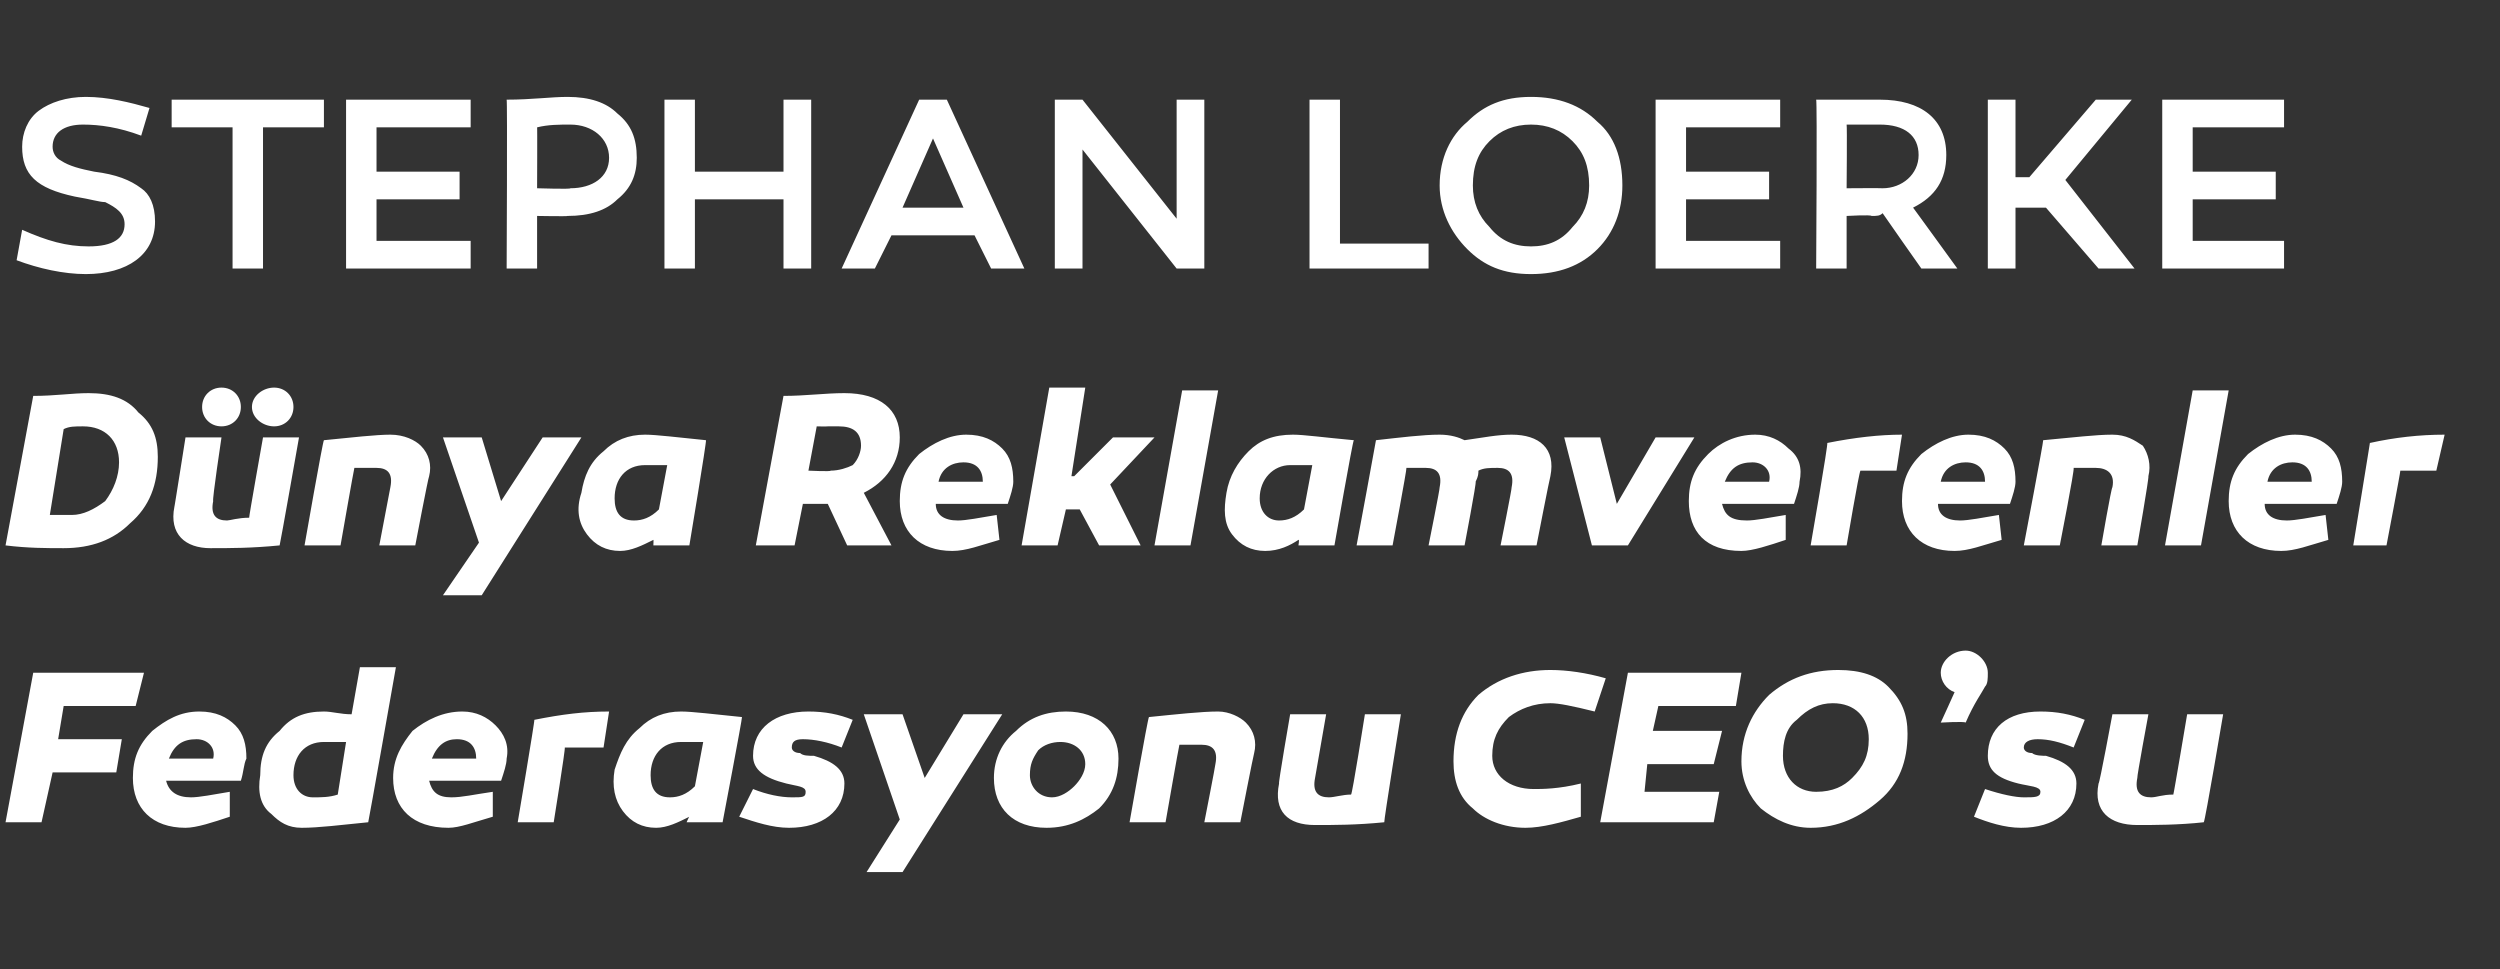
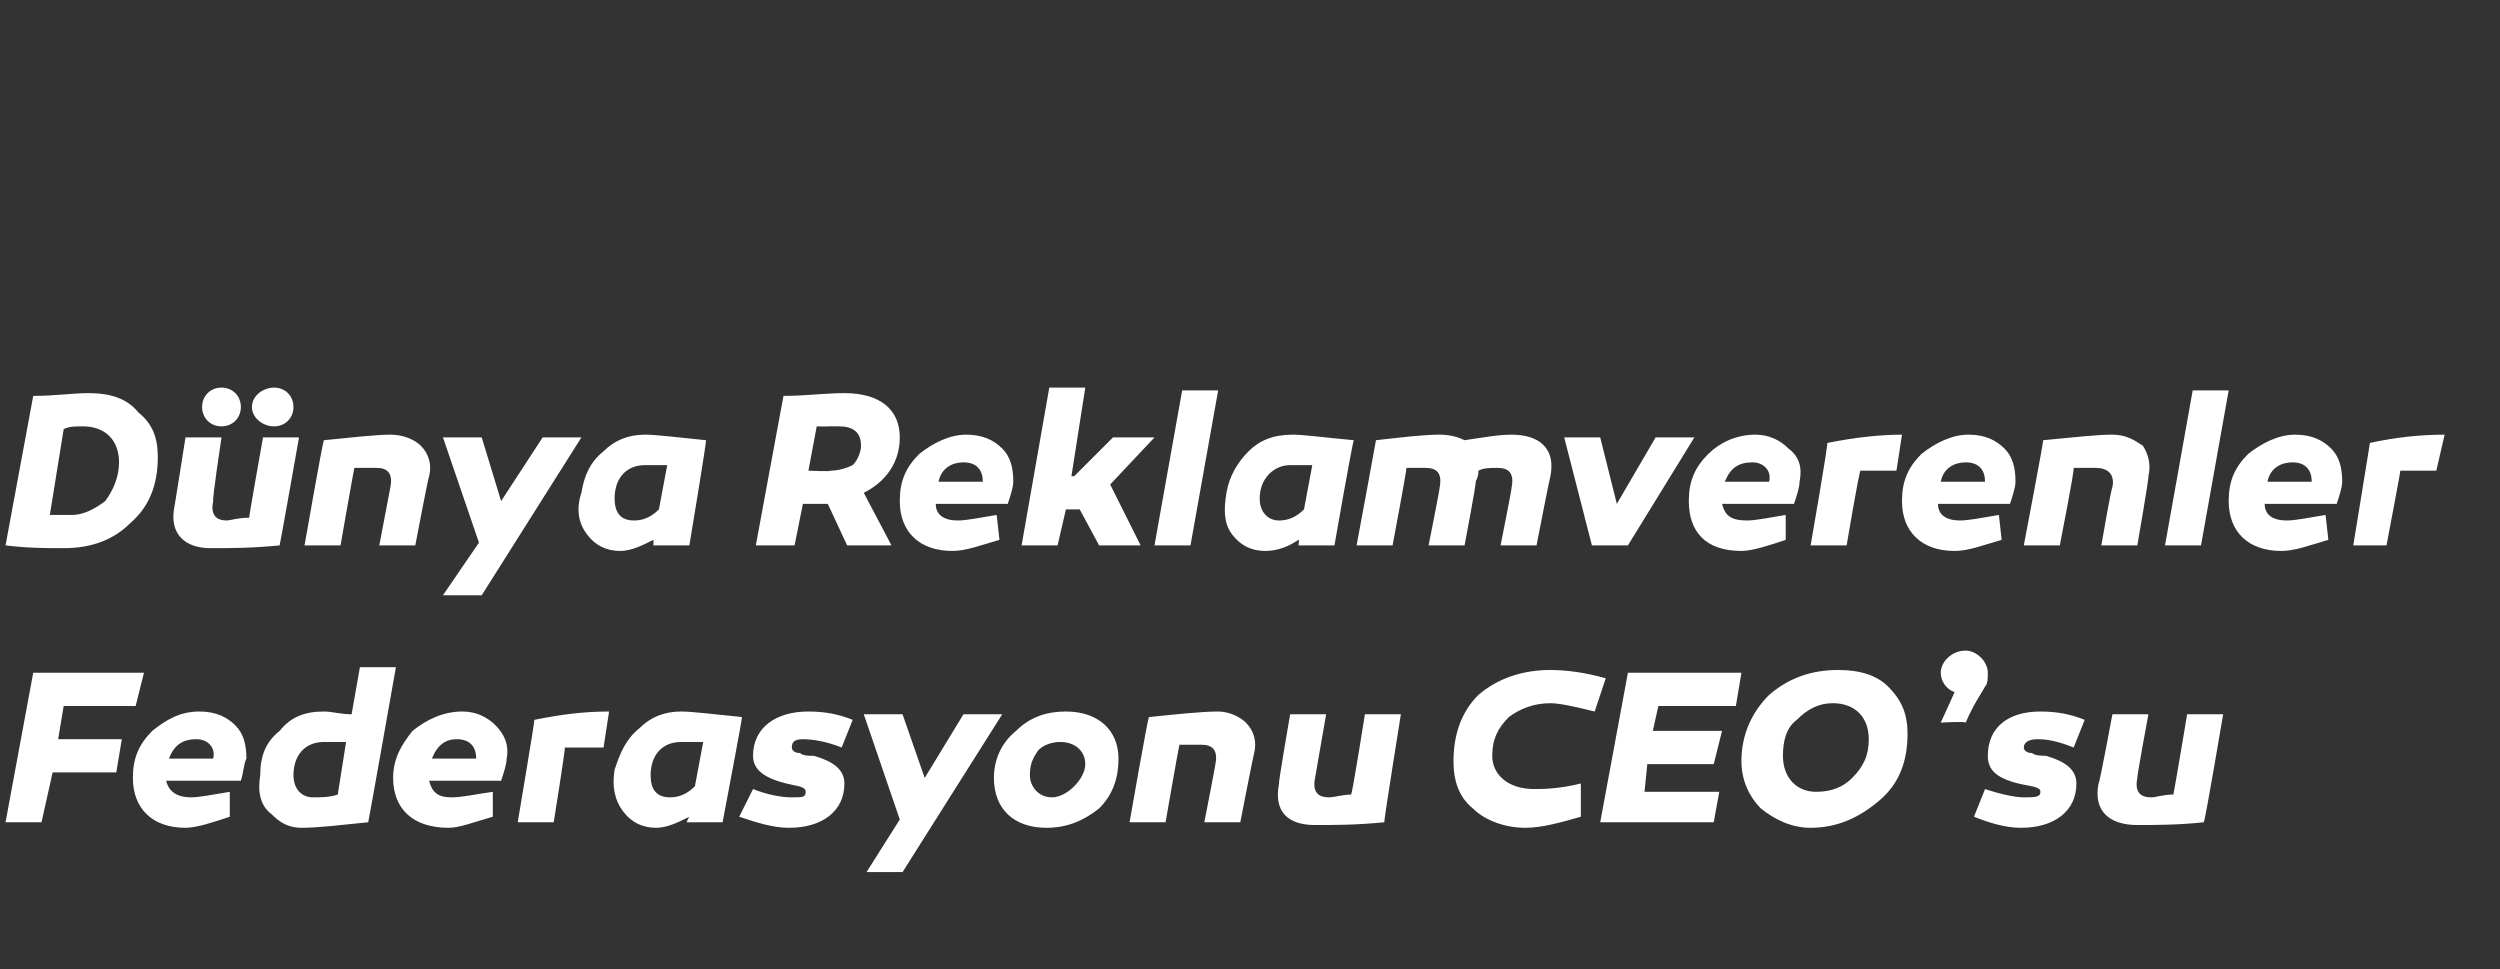
<svg xmlns="http://www.w3.org/2000/svg" version="1.1" width="90.3px" height="35px" viewBox="0 -3 90.3 35" style="top:-3px">
  <rect x="0" y="-3" width="90.3" height="35" fill="#333333" stroke="none" />
  <desc>Stephan Loerke D nya Reklamverenler Federasyonu CEO’su</desc>
  <defs />
  <g id="Polygon47047">
    <path d="M 4.4 23.7 L 4.2 24.9 L 1.9 24.9 L 1.5 26.7 L 0.2 26.7 L 1.2 21.3 L 5.2 21.3 L 4.9 22.5 L 2.3 22.5 L 2.1 23.7 L 4.4 23.7 Z M 8.5 23.2 C 8.8 23.5 8.9 23.9 8.9 24.4 C 8.8 24.6 8.8 24.9 8.7 25.2 C 8.7 25.2 6 25.2 6 25.2 C 6.1 25.6 6.4 25.8 6.9 25.8 C 7.2 25.8 7.7 25.7 8.3 25.6 C 8.3 25.6 8.3 26.5 8.3 26.5 C 7.7 26.7 7.1 26.9 6.7 26.9 C 5.5 26.9 4.8 26.2 4.8 25.1 C 4.8 24.4 5 23.9 5.5 23.4 C 6 23 6.5 22.7 7.2 22.7 C 7.8 22.7 8.2 22.9 8.5 23.2 Z M 6.1 24.4 C 6.1 24.4 7.7 24.4 7.7 24.4 C 7.8 24 7.5 23.7 7.1 23.7 C 6.6 23.7 6.3 23.9 6.1 24.4 Z M 13.3 26.7 C 12.3 26.8 11.5 26.9 10.9 26.9 C 10.4 26.9 10.1 26.7 9.8 26.4 C 9.4 26.1 9.3 25.6 9.4 25 C 9.4 24.3 9.6 23.8 10.1 23.4 C 10.5 22.9 11 22.7 11.7 22.7 C 12 22.7 12.3 22.8 12.7 22.8 C 12.7 22.8 13 21.1 13 21.1 L 14.3 21.1 C 14.3 21.1 13.32 26.65 13.3 26.7 Z M 10.6 25 C 10.6 25.5 10.9 25.8 11.3 25.8 C 11.6 25.8 11.9 25.8 12.2 25.7 C 12.2 25.7 12.5 23.8 12.5 23.8 C 12.2 23.8 12 23.8 11.7 23.8 C 11 23.8 10.6 24.3 10.6 25 Z M 17.9 23.2 C 18.2 23.5 18.4 23.9 18.3 24.4 C 18.3 24.6 18.2 24.9 18.1 25.2 C 18.1 25.2 15.5 25.2 15.5 25.2 C 15.6 25.6 15.8 25.8 16.3 25.8 C 16.7 25.8 17.1 25.7 17.8 25.6 C 17.8 25.6 17.8 26.5 17.8 26.5 C 17.1 26.7 16.6 26.9 16.2 26.9 C 14.9 26.9 14.2 26.2 14.2 25.1 C 14.2 24.4 14.5 23.9 14.9 23.4 C 15.4 23 16 22.7 16.7 22.7 C 17.2 22.7 17.6 22.9 17.9 23.2 Z M 15.6 24.4 C 15.6 24.4 17.2 24.4 17.2 24.4 C 17.2 24 17 23.7 16.5 23.7 C 16.1 23.7 15.8 23.9 15.6 24.4 Z M 21.8 24 C 21.2 24 20.8 24 20.4 24 C 20.43 24.03 20 26.7 20 26.7 L 18.7 26.7 C 18.7 26.7 19.33 22.97 19.3 23 C 20.3 22.8 21.1 22.7 22 22.7 C 22 22.7 21.8 24 21.8 24 Z M 26.8 22.9 C 26.82 22.92 26.1 26.7 26.1 26.7 L 24.8 26.7 C 24.8 26.7 24.9 26.47 24.9 26.5 C 24.5 26.7 24.1 26.9 23.7 26.9 C 23.2 26.9 22.8 26.7 22.5 26.3 C 22.2 25.9 22.1 25.4 22.2 24.8 C 22.4 24.2 22.6 23.7 23.1 23.3 C 23.5 22.9 24 22.7 24.6 22.7 C 25 22.7 25.8 22.8 26.8 22.9 Z M 23.5 25 C 23.5 25.5 23.7 25.8 24.2 25.8 C 24.5 25.8 24.8 25.7 25.1 25.4 C 25.1 25.4 25.4 23.8 25.4 23.8 C 25.1 23.8 24.8 23.8 24.6 23.8 C 23.9 23.8 23.5 24.3 23.5 25 Z M 27.2 25.5 C 27.7 25.7 28.2 25.8 28.6 25.8 C 29 25.8 29.1 25.8 29.1 25.6 C 29.1 25.4 28.8 25.4 28.4 25.3 C 27.6 25.1 27.2 24.8 27.2 24.3 C 27.2 23.3 28 22.7 29.2 22.7 C 29.8 22.7 30.3 22.8 30.8 23 C 30.8 23 30.4 24 30.4 24 C 29.9 23.8 29.4 23.7 29 23.7 C 28.7 23.7 28.6 23.8 28.6 24 C 28.6 24.1 28.7 24.2 28.9 24.2 C 29 24.3 29.2 24.3 29.4 24.3 C 30.1 24.5 30.5 24.8 30.5 25.3 C 30.5 26.3 29.7 26.9 28.5 26.9 C 27.9 26.9 27.3 26.7 26.7 26.5 C 26.7 26.5 27.2 25.5 27.2 25.5 Z M 32.6 28.5 L 31.3 28.5 L 32.5 26.6 L 31.2 22.8 L 32.6 22.8 L 33.4 25.1 L 34.8 22.8 L 36.2 22.8 L 32.6 28.5 Z M 40.4 24.4 C 40.4 25.1 40.2 25.7 39.7 26.2 C 39.2 26.6 38.6 26.9 37.8 26.9 C 36.6 26.9 35.9 26.2 35.9 25.1 C 35.9 24.4 36.2 23.8 36.7 23.4 C 37.2 22.9 37.8 22.7 38.5 22.7 C 39.7 22.7 40.4 23.4 40.4 24.4 Z M 38.8 25.4 C 39 25.2 39.2 24.9 39.2 24.6 C 39.2 24.1 38.8 23.8 38.3 23.8 C 38 23.8 37.7 23.9 37.5 24.1 C 37.3 24.4 37.2 24.6 37.2 25 C 37.2 25.4 37.5 25.8 38 25.8 C 38.3 25.8 38.6 25.6 38.8 25.4 Z M 45 23.1 C 45.3 23.4 45.4 23.8 45.3 24.2 C 45.28 24.23 44.8 26.7 44.8 26.7 L 43.5 26.7 C 43.5 26.7 43.91 24.61 43.9 24.6 C 44 24.1 43.8 23.9 43.4 23.9 C 43.2 23.9 42.9 23.9 42.6 23.9 C 42.58 23.95 42.1 26.7 42.1 26.7 L 40.8 26.7 C 40.8 26.7 41.46 22.92 41.5 22.9 C 42.5 22.8 43.4 22.7 44 22.7 C 44.4 22.7 44.8 22.9 45 23.1 Z M 50 26.7 C 49 26.8 48.2 26.8 47.5 26.8 C 46.5 26.8 46 26.3 46.2 25.3 C 46.16 25.34 46.6 22.8 46.6 22.8 L 47.9 22.8 C 47.9 22.8 47.51 25.06 47.5 25.1 C 47.4 25.6 47.6 25.8 48 25.8 C 48.2 25.8 48.5 25.7 48.8 25.7 C 48.84 25.72 49.3 22.8 49.3 22.8 L 50.6 22.8 C 50.6 22.8 49.98 26.66 50 26.7 Z M 57.6 22.7 C 56.8 22.5 56.3 22.4 56 22.4 C 55.4 22.4 54.9 22.6 54.5 22.9 C 54.1 23.3 53.9 23.7 53.9 24.3 C 53.9 25 54.5 25.5 55.4 25.5 C 55.7 25.5 56.3 25.5 57.1 25.3 C 57.1 25.3 57.1 26.5 57.1 26.5 C 56.4 26.7 55.7 26.9 55.1 26.9 C 54.3 26.9 53.6 26.6 53.2 26.2 C 52.7 25.8 52.5 25.2 52.5 24.5 C 52.5 23.5 52.8 22.7 53.4 22.1 C 54.1 21.5 55 21.2 56 21.2 C 56.6 21.2 57.3 21.3 58 21.5 C 58 21.5 57.6 22.7 57.6 22.7 Z M 62.2 23.4 L 61.9 24.6 L 59.5 24.6 L 59.4 25.6 L 62.1 25.6 L 61.9 26.7 L 57.8 26.7 L 58.8 21.3 L 62.9 21.3 L 62.7 22.5 L 59.9 22.5 L 59.7 23.4 L 62.2 23.4 Z M 68.2 21.8 C 68.7 22.3 68.9 22.8 68.9 23.5 C 68.9 24.5 68.6 25.3 67.9 25.9 C 67.2 26.5 66.4 26.9 65.4 26.9 C 64.7 26.9 64.1 26.6 63.6 26.2 C 63.2 25.8 62.9 25.2 62.9 24.5 C 62.9 23.5 63.3 22.7 63.9 22.1 C 64.6 21.5 65.4 21.2 66.4 21.2 C 67.2 21.2 67.8 21.4 68.2 21.8 Z M 66.9 25.1 C 67.3 24.7 67.5 24.3 67.5 23.7 C 67.5 22.9 67 22.4 66.2 22.4 C 65.7 22.4 65.3 22.6 64.9 23 C 64.5 23.3 64.4 23.8 64.4 24.3 C 64.4 25.1 64.9 25.6 65.6 25.6 C 66.2 25.6 66.6 25.4 66.9 25.1 Z M 70.6 22 C 70.3 21.9 70.1 21.6 70.1 21.3 C 70.1 20.9 70.5 20.5 71 20.5 C 71.4 20.5 71.8 20.9 71.8 21.3 C 71.8 21.5 71.8 21.7 71.7 21.8 C 71.6 22 71.3 22.4 71 23.1 C 70.95 23.05 70.1 23.1 70.1 23.1 C 70.1 23.1 70.6 22.01 70.6 22 Z M 71.7 25.5 C 72.3 25.7 72.8 25.8 73.1 25.8 C 73.5 25.8 73.7 25.8 73.7 25.6 C 73.7 25.4 73.3 25.4 72.9 25.3 C 72.1 25.1 71.8 24.8 71.8 24.3 C 71.8 23.3 72.5 22.7 73.7 22.7 C 74.3 22.7 74.8 22.8 75.3 23 C 75.3 23 74.9 24 74.9 24 C 74.4 23.8 74 23.7 73.6 23.7 C 73.3 23.7 73.1 23.8 73.1 24 C 73.1 24.1 73.2 24.2 73.4 24.2 C 73.5 24.3 73.8 24.3 73.9 24.3 C 74.6 24.5 75 24.8 75 25.3 C 75 26.3 74.2 26.9 73 26.9 C 72.4 26.9 71.8 26.7 71.3 26.5 C 71.3 26.5 71.7 25.5 71.7 25.5 Z M 79.6 26.7 C 78.7 26.8 77.8 26.8 77.2 26.8 C 76.2 26.8 75.6 26.3 75.8 25.3 C 75.83 25.34 76.3 22.8 76.3 22.8 L 77.6 22.8 C 77.6 22.8 77.18 25.06 77.2 25.1 C 77.1 25.6 77.3 25.8 77.7 25.8 C 77.9 25.8 78.1 25.7 78.5 25.7 C 78.51 25.72 79 22.8 79 22.8 L 80.3 22.8 C 80.3 22.8 79.65 26.66 79.6 26.7 Z " stroke="none" fill="#fff" />
  </g>
  <g id="Polygon47046">
    <path d="M 5 11.9 C 5.5 12.3 5.7 12.8 5.7 13.5 C 5.7 14.5 5.4 15.3 4.7 15.9 C 4.1 16.5 3.3 16.8 2.3 16.8 C 1.7 16.8 1 16.8 0.2 16.7 C 0.2 16.7 1.2 11.3 1.2 11.3 C 2 11.3 2.6 11.2 3.2 11.2 C 4 11.2 4.6 11.4 5 11.9 Z M 3.8 15.1 C 4.1 14.7 4.3 14.2 4.3 13.7 C 4.3 12.9 3.8 12.4 3 12.4 C 2.7 12.4 2.5 12.4 2.3 12.5 C 2.3 12.5 1.8 15.6 1.8 15.6 C 1.9 15.6 2.2 15.6 2.6 15.6 C 3 15.6 3.4 15.4 3.8 15.1 Z M 10.1 16.7 C 9.1 16.8 8.3 16.8 7.6 16.8 C 6.7 16.8 6.1 16.3 6.3 15.3 C 6.3 15.34 6.7 12.8 6.7 12.8 L 8 12.8 C 8 12.8 7.66 15.06 7.7 15.1 C 7.6 15.6 7.8 15.8 8.2 15.8 C 8.3 15.8 8.6 15.7 9 15.7 C 8.98 15.72 9.5 12.8 9.5 12.8 L 10.8 12.8 C 10.8 12.8 10.12 16.66 10.1 16.7 Z M 8.7 11.7 C 8.7 12.1 8.4 12.4 8 12.4 C 7.6 12.4 7.3 12.1 7.3 11.7 C 7.3 11.3 7.6 11 8 11 C 8.4 11 8.7 11.3 8.7 11.7 Z M 10.6 11.7 C 10.6 12.1 10.3 12.4 9.9 12.4 C 9.5 12.4 9.1 12.1 9.1 11.7 C 9.1 11.3 9.5 11 9.9 11 C 10.3 11 10.6 11.3 10.6 11.7 Z M 15.2 13.1 C 15.5 13.4 15.6 13.8 15.5 14.2 C 15.47 14.23 15 16.7 15 16.7 L 13.7 16.7 C 13.7 16.7 14.1 14.61 14.1 14.6 C 14.2 14.1 14 13.9 13.6 13.9 C 13.4 13.9 13.1 13.9 12.8 13.9 C 12.78 13.95 12.3 16.7 12.3 16.7 L 11 16.7 C 11 16.7 11.66 12.92 11.7 12.9 C 12.7 12.8 13.6 12.7 14.1 12.7 C 14.6 12.7 15 12.9 15.2 13.1 Z M 17.4 18.5 L 16 18.5 L 17.3 16.6 L 16 12.8 L 17.4 12.8 L 18.1 15.1 L 19.6 12.8 L 21 12.8 L 17.4 18.5 Z M 25.5 12.9 C 25.53 12.92 24.9 16.7 24.9 16.7 L 23.6 16.7 C 23.6 16.7 23.61 16.47 23.6 16.5 C 23.2 16.7 22.8 16.9 22.4 16.9 C 21.9 16.9 21.5 16.7 21.2 16.3 C 20.9 15.9 20.8 15.4 21 14.8 C 21.1 14.2 21.3 13.7 21.8 13.3 C 22.2 12.9 22.7 12.7 23.3 12.7 C 23.7 12.7 24.5 12.8 25.5 12.9 Z M 22.2 15 C 22.2 15.5 22.4 15.8 22.9 15.8 C 23.2 15.8 23.5 15.7 23.8 15.4 C 23.8 15.4 24.1 13.8 24.1 13.8 C 23.8 13.8 23.5 13.8 23.3 13.8 C 22.6 13.8 22.2 14.3 22.2 15 Z M 29.5 15.2 L 29 15.2 L 28.7 16.7 L 27.3 16.7 C 27.3 16.7 28.3 11.29 28.3 11.3 C 29.1 11.3 29.8 11.2 30.5 11.2 C 31.8 11.2 32.5 11.8 32.5 12.8 C 32.5 13.7 32 14.4 31.2 14.8 C 31.22 14.83 32.2 16.7 32.2 16.7 L 30.6 16.7 L 29.9 15.2 L 29.5 15.2 Z M 30 14 C 30.3 14 30.6 13.9 30.8 13.8 C 31 13.6 31.1 13.3 31.1 13.1 C 31.1 12.6 30.8 12.4 30.3 12.4 C 30.2 12.4 30 12.4 29.9 12.4 C 29.86 12.41 29.5 12.4 29.5 12.4 L 29.2 14 C 29.2 14 30.03 14.04 30 14 Z M 36.2 13.2 C 36.5 13.5 36.6 13.9 36.6 14.4 C 36.6 14.6 36.5 14.9 36.4 15.2 C 36.4 15.2 33.8 15.2 33.8 15.2 C 33.8 15.6 34.1 15.8 34.6 15.8 C 34.9 15.8 35.4 15.7 36 15.6 C 36 15.6 36.1 16.5 36.1 16.5 C 35.4 16.7 34.9 16.9 34.4 16.9 C 33.2 16.9 32.5 16.2 32.5 15.1 C 32.5 14.4 32.7 13.9 33.2 13.4 C 33.7 13 34.3 12.7 34.9 12.7 C 35.5 12.7 35.9 12.9 36.2 13.2 Z M 33.9 14.4 C 33.9 14.4 35.5 14.4 35.5 14.4 C 35.5 14 35.3 13.7 34.8 13.7 C 34.4 13.7 34 13.9 33.9 14.4 Z M 38.8 14.2 L 40.2 12.8 L 41.7 12.8 L 40.1 14.5 L 41.2 16.7 L 39.7 16.7 L 39 15.4 L 38.5 15.4 L 38.2 16.7 L 36.9 16.7 L 37.9 11 L 39.2 11 L 38.7 14.2 L 38.8 14.2 Z M 43 16.7 L 41.7 16.7 L 42.7 11.1 L 44 11.1 L 43 16.7 Z M 48.9 12.9 C 48.86 12.92 48.2 16.7 48.2 16.7 L 46.9 16.7 C 46.9 16.7 46.94 16.47 46.9 16.5 C 46.6 16.7 46.2 16.9 45.7 16.9 C 45.2 16.9 44.8 16.7 44.5 16.3 C 44.2 15.9 44.2 15.4 44.3 14.8 C 44.4 14.2 44.7 13.7 45.1 13.3 C 45.5 12.9 46 12.7 46.7 12.7 C 47.1 12.7 47.8 12.8 48.9 12.9 Z M 45.5 15 C 45.5 15.5 45.8 15.8 46.2 15.8 C 46.5 15.8 46.8 15.7 47.1 15.4 C 47.1 15.4 47.4 13.8 47.4 13.8 C 47.1 13.8 46.9 13.8 46.6 13.8 C 46 13.8 45.5 14.3 45.5 15 Z M 56 14.2 C 55.98 14.23 55.5 16.7 55.5 16.7 L 54.2 16.7 C 54.2 16.7 54.62 14.61 54.6 14.6 C 54.7 14.1 54.5 13.9 54.1 13.9 C 53.8 13.9 53.6 13.9 53.4 14 C 53.4 14.1 53.4 14.2 53.3 14.4 C 53.34 14.4 52.9 16.7 52.9 16.7 L 51.6 16.7 C 51.6 16.7 52.02 14.61 52 14.6 C 52.1 14.1 51.9 13.9 51.5 13.9 C 51.3 13.9 51 13.9 50.8 13.9 C 50.82 13.94 50.3 16.7 50.3 16.7 L 49 16.7 C 49 16.7 49.7 12.94 49.7 12.9 C 50.6 12.8 51.4 12.7 52 12.7 C 52.4 12.7 52.7 12.8 52.9 12.9 C 53.6 12.8 54.1 12.7 54.6 12.7 C 55.6 12.7 56.2 13.2 56 14.2 Z M 57.5 16.7 L 56.5 12.8 L 57.8 12.8 L 58.4 15.2 L 59.8 12.8 L 61.2 12.8 L 58.8 16.7 L 57.5 16.7 Z M 64.6 13.2 C 65 13.5 65.1 13.9 65 14.4 C 65 14.6 64.9 14.9 64.8 15.2 C 64.8 15.2 62.2 15.2 62.2 15.2 C 62.3 15.6 62.5 15.8 63.1 15.8 C 63.4 15.8 63.9 15.7 64.5 15.6 C 64.5 15.6 64.5 16.5 64.5 16.5 C 63.9 16.7 63.3 16.9 62.9 16.9 C 61.6 16.9 61 16.2 61 15.1 C 61 14.4 61.2 13.9 61.7 13.4 C 62.1 13 62.7 12.7 63.4 12.7 C 63.9 12.7 64.3 12.9 64.6 13.2 Z M 62.3 14.4 C 62.3 14.4 63.9 14.4 63.9 14.4 C 64 14 63.7 13.7 63.3 13.7 C 62.8 13.7 62.5 13.9 62.3 14.4 Z M 68.5 14 C 68 14 67.5 14 67.2 14 C 67.15 14.03 66.7 16.7 66.7 16.7 L 65.4 16.7 C 65.4 16.7 66.05 12.97 66 13 C 67 12.8 67.9 12.7 68.7 12.7 C 68.7 12.7 68.5 14 68.5 14 Z M 72.4 13.2 C 72.7 13.5 72.8 13.9 72.8 14.4 C 72.8 14.6 72.7 14.9 72.6 15.2 C 72.6 15.2 70 15.2 70 15.2 C 70 15.6 70.3 15.8 70.8 15.8 C 71.1 15.8 71.6 15.7 72.2 15.6 C 72.2 15.6 72.3 16.5 72.3 16.5 C 71.6 16.7 71.1 16.9 70.6 16.9 C 69.4 16.9 68.7 16.2 68.7 15.1 C 68.7 14.4 68.9 13.9 69.4 13.4 C 69.9 13 70.5 12.7 71.1 12.7 C 71.7 12.7 72.1 12.9 72.4 13.2 Z M 70.1 14.4 C 70.1 14.4 71.7 14.4 71.7 14.4 C 71.7 14 71.5 13.7 71 13.7 C 70.6 13.7 70.2 13.9 70.1 14.4 Z M 77.4 13.1 C 77.6 13.4 77.7 13.8 77.6 14.2 C 77.63 14.23 77.2 16.7 77.2 16.7 L 75.9 16.7 C 75.9 16.7 76.26 14.61 76.3 14.6 C 76.4 14.1 76.1 13.9 75.7 13.9 C 75.6 13.9 75.3 13.9 74.9 13.9 C 74.94 13.95 74.4 16.7 74.4 16.7 L 73.1 16.7 C 73.1 16.7 73.82 12.92 73.8 12.9 C 74.9 12.8 75.7 12.7 76.3 12.7 C 76.8 12.7 77.1 12.9 77.4 13.1 Z M 79.5 16.7 L 78.2 16.7 L 79.2 11.1 L 80.5 11.1 L 79.5 16.7 Z M 84.2 13.2 C 84.5 13.5 84.6 13.9 84.6 14.4 C 84.6 14.6 84.5 14.9 84.4 15.2 C 84.4 15.2 81.8 15.2 81.8 15.2 C 81.8 15.6 82.1 15.8 82.6 15.8 C 82.9 15.8 83.4 15.7 84 15.6 C 84 15.6 84.1 16.5 84.1 16.5 C 83.4 16.7 82.9 16.9 82.4 16.9 C 81.2 16.9 80.5 16.2 80.5 15.1 C 80.5 14.4 80.7 13.9 81.2 13.4 C 81.7 13 82.3 12.7 82.9 12.7 C 83.5 12.7 83.9 12.9 84.2 13.2 Z M 81.9 14.4 C 81.9 14.4 83.5 14.4 83.5 14.4 C 83.5 14 83.3 13.7 82.8 13.7 C 82.4 13.7 82 13.9 81.9 14.4 Z M 88 14 C 87.5 14 87.1 14 86.7 14 C 86.71 14.03 86.2 16.7 86.2 16.7 L 85 16.7 C 85 16.7 85.61 12.97 85.6 13 C 86.5 12.8 87.4 12.7 88.3 12.7 C 88.3 12.7 88 14 88 14 Z " stroke="none" fill="#fff" />
  </g>
  <g id="Polygon47045">
-     <path d="M 5.1 1.9 C 4.3 1.6 3.6 1.5 3 1.5 C 2.3 1.5 1.9 1.8 1.9 2.3 C 1.9 2.5 2 2.7 2.2 2.8 C 2.5 3 2.9 3.1 3.4 3.2 C 4.2 3.3 4.7 3.5 5.1 3.8 C 5.4 4 5.6 4.4 5.6 5 C 5.6 6.2 4.6 6.9 3.1 6.9 C 2.3 6.9 1.4 6.7 0.6 6.4 C 0.6 6.4 0.8 5.3 0.8 5.3 C 1.7 5.7 2.4 5.9 3.2 5.9 C 4.1 5.9 4.5 5.6 4.5 5.1 C 4.5 4.7 4.2 4.5 3.8 4.3 C 3.6 4.3 3.3 4.2 2.7 4.1 C 1.3 3.8 0.8 3.3 0.8 2.3 C 0.8 1.8 1 1.3 1.4 1 C 1.8 0.7 2.4 0.5 3.1 0.5 C 3.9 0.5 4.7 0.7 5.4 0.9 C 5.4 0.9 5.1 1.9 5.1 1.9 Z M 9.5 6.7 L 8.4 6.7 L 8.4 1.6 L 6.2 1.6 L 6.2 0.6 L 11.7 0.6 L 11.7 1.6 L 9.5 1.6 L 9.5 6.7 Z M 16.6 3.2 L 16.6 4.2 L 13.6 4.2 L 13.6 5.7 L 17 5.7 L 17 6.7 L 12.5 6.7 L 12.5 0.6 L 17 0.6 L 17 1.6 L 13.6 1.6 L 13.6 3.2 L 16.6 3.2 Z M 22.3 1.1 C 22.8 1.5 23 2 23 2.7 C 23 3.3 22.8 3.8 22.3 4.2 C 21.9 4.6 21.3 4.8 20.5 4.8 C 20.52 4.82 19.4 4.8 19.4 4.8 L 19.4 6.7 L 18.3 6.7 C 18.3 6.7 18.33 0.61 18.3 0.6 C 19.2 0.6 19.9 0.5 20.5 0.5 C 21.3 0.5 21.9 0.7 22.3 1.1 Z M 20.6 3.8 C 21.4 3.8 22 3.4 22 2.7 C 22 2 21.4 1.5 20.6 1.5 C 20.2 1.5 19.8 1.5 19.4 1.6 C 19.41 1.57 19.4 3.8 19.4 3.8 C 19.4 3.8 20.64 3.84 20.6 3.8 Z M 28.3 6.7 L 28.3 4.2 L 25.1 4.2 L 25.1 6.7 L 24 6.7 L 24 0.6 L 25.1 0.6 L 25.1 3.2 L 28.3 3.2 L 28.3 0.6 L 29.3 0.6 L 29.3 6.7 L 28.3 6.7 Z M 31.6 6.7 L 30.4 6.7 L 33.2 0.6 L 34.2 0.6 L 37 6.7 L 35.8 6.7 L 35.2 5.5 L 32.2 5.5 L 31.6 6.7 Z M 32.6 4.5 L 34.8 4.5 L 33.7 2 L 32.6 4.5 Z M 43.5 6.7 L 42.5 6.7 L 39.1 2.4 L 39.1 6.7 L 38.1 6.7 L 38.1 0.6 L 39.1 0.6 L 42.5 4.9 L 42.5 0.6 L 43.5 0.6 L 43.5 6.7 Z M 47.3 6.7 L 47.3 0.6 L 48.4 0.6 L 48.4 5.8 L 51.6 5.8 L 51.6 6.7 L 47.3 6.7 Z M 55.3 0.5 C 56.3 0.5 57.1 0.8 57.7 1.4 C 58.3 1.9 58.6 2.7 58.6 3.7 C 58.6 4.6 58.3 5.4 57.7 6 C 57.1 6.6 56.3 6.9 55.3 6.9 C 54.3 6.9 53.6 6.6 53 6 C 52.4 5.4 52 4.6 52 3.7 C 52 2.7 52.4 1.9 53 1.4 C 53.6 0.8 54.3 0.5 55.3 0.5 Z M 55.3 5.9 C 55.9 5.9 56.4 5.7 56.8 5.2 C 57.2 4.8 57.4 4.3 57.4 3.7 C 57.4 3 57.2 2.5 56.8 2.1 C 56.4 1.7 55.9 1.5 55.3 1.5 C 54.7 1.5 54.2 1.7 53.8 2.1 C 53.4 2.5 53.2 3 53.2 3.7 C 53.2 4.3 53.4 4.8 53.8 5.2 C 54.2 5.7 54.7 5.9 55.3 5.9 Z M 63.9 3.2 L 63.9 4.2 L 60.9 4.2 L 60.9 5.7 L 64.3 5.7 L 64.3 6.7 L 59.8 6.7 L 59.8 0.6 L 64.3 0.6 L 64.3 1.6 L 60.9 1.6 L 60.9 3.2 L 63.9 3.2 Z M 68 4.7 C 67.9 4.8 67.8 4.8 67.6 4.8 C 67.58 4.75 66.7 4.8 66.7 4.8 L 66.7 6.7 L 65.6 6.7 C 65.6 6.7 65.64 0.61 65.6 0.6 C 66.6 0.6 67.3 0.6 67.9 0.6 C 69.4 0.6 70.3 1.3 70.3 2.6 C 70.3 3.5 69.9 4.1 69.1 4.5 C 69.09 4.48 70.7 6.7 70.7 6.7 L 69.4 6.7 C 69.4 6.7 68.02 4.74 68 4.7 Z M 68 3.8 C 68.7 3.8 69.3 3.3 69.3 2.6 C 69.3 1.9 68.8 1.5 67.9 1.5 C 67.7 1.5 67.3 1.5 66.7 1.5 C 66.72 1.55 66.7 3.8 66.7 3.8 C 66.7 3.8 67.99 3.79 68 3.8 Z M 72.8 6.7 L 71.8 6.7 L 71.8 0.6 L 72.8 0.6 L 72.8 3.4 L 73.3 3.4 L 75.7 0.6 L 77 0.6 L 74.6 3.5 L 77.1 6.7 L 75.8 6.7 L 73.9 4.5 L 72.8 4.5 L 72.8 6.7 Z M 82.2 3.2 L 82.2 4.2 L 79.2 4.2 L 79.2 5.7 L 82.5 5.7 L 82.5 6.7 L 78.1 6.7 L 78.1 0.6 L 82.5 0.6 L 82.5 1.6 L 79.2 1.6 L 79.2 3.2 L 82.2 3.2 Z " stroke="none" fill="#fff" />
-   </g>
+     </g>
</svg>